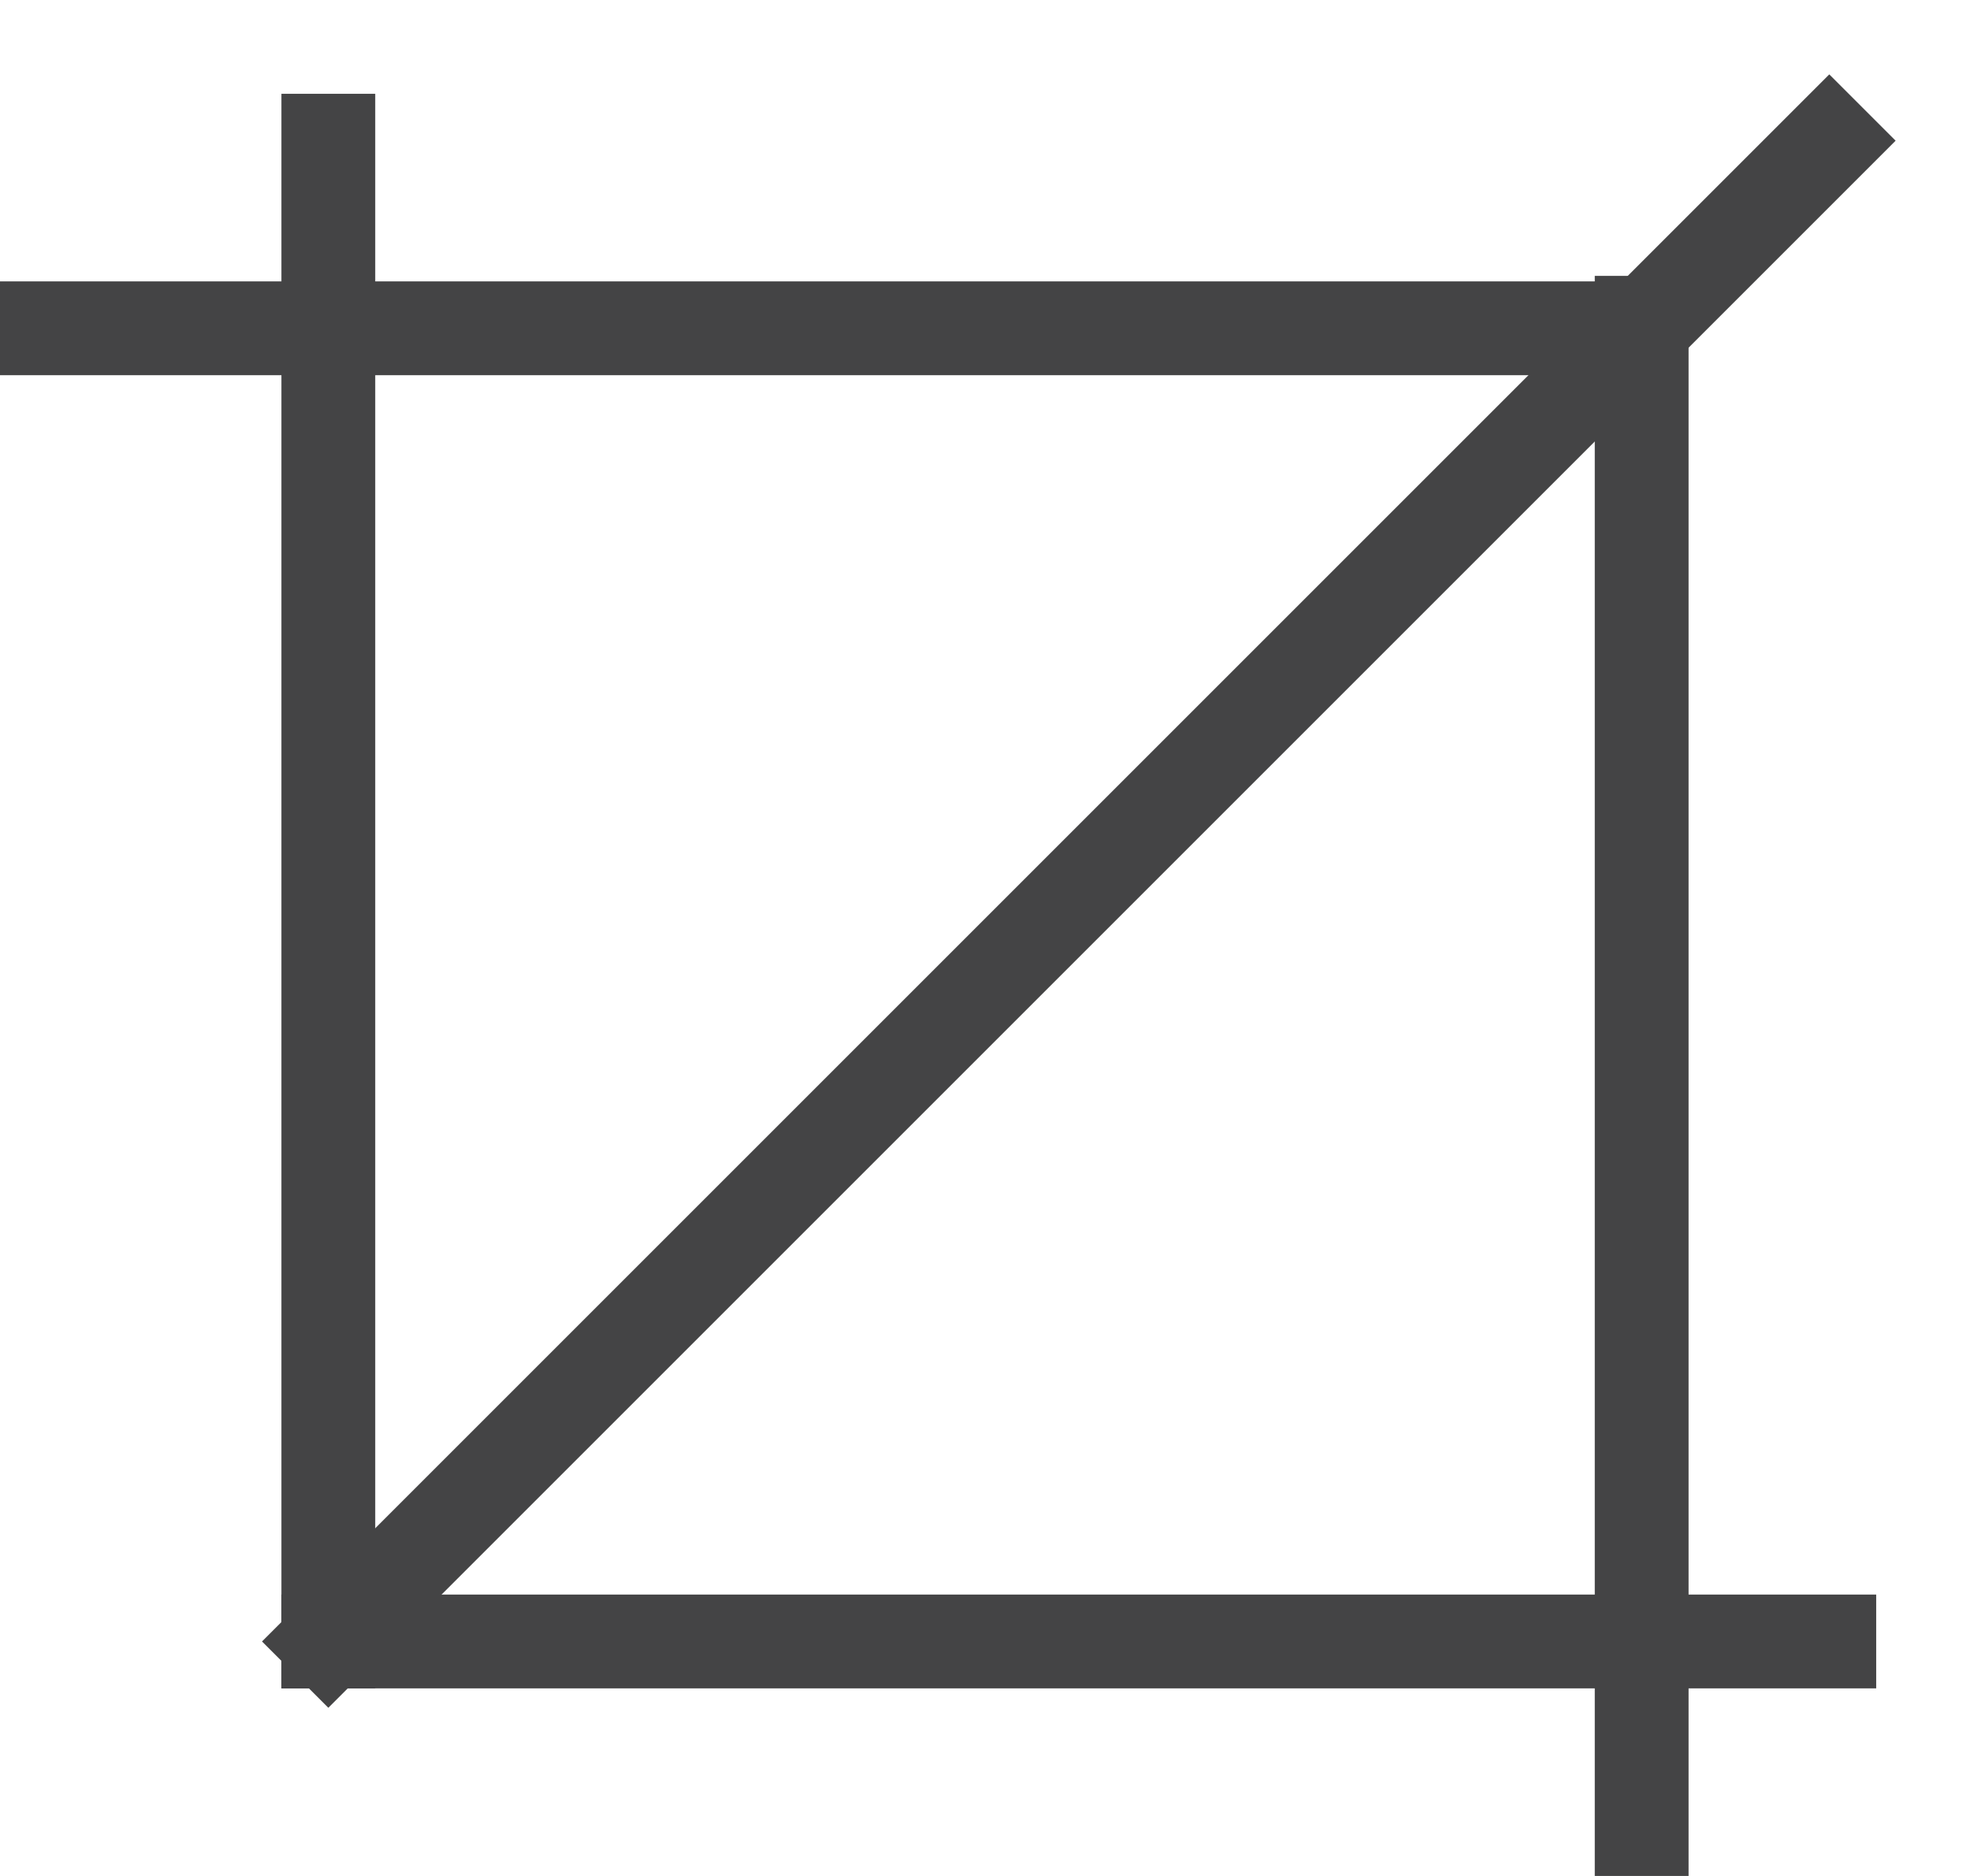
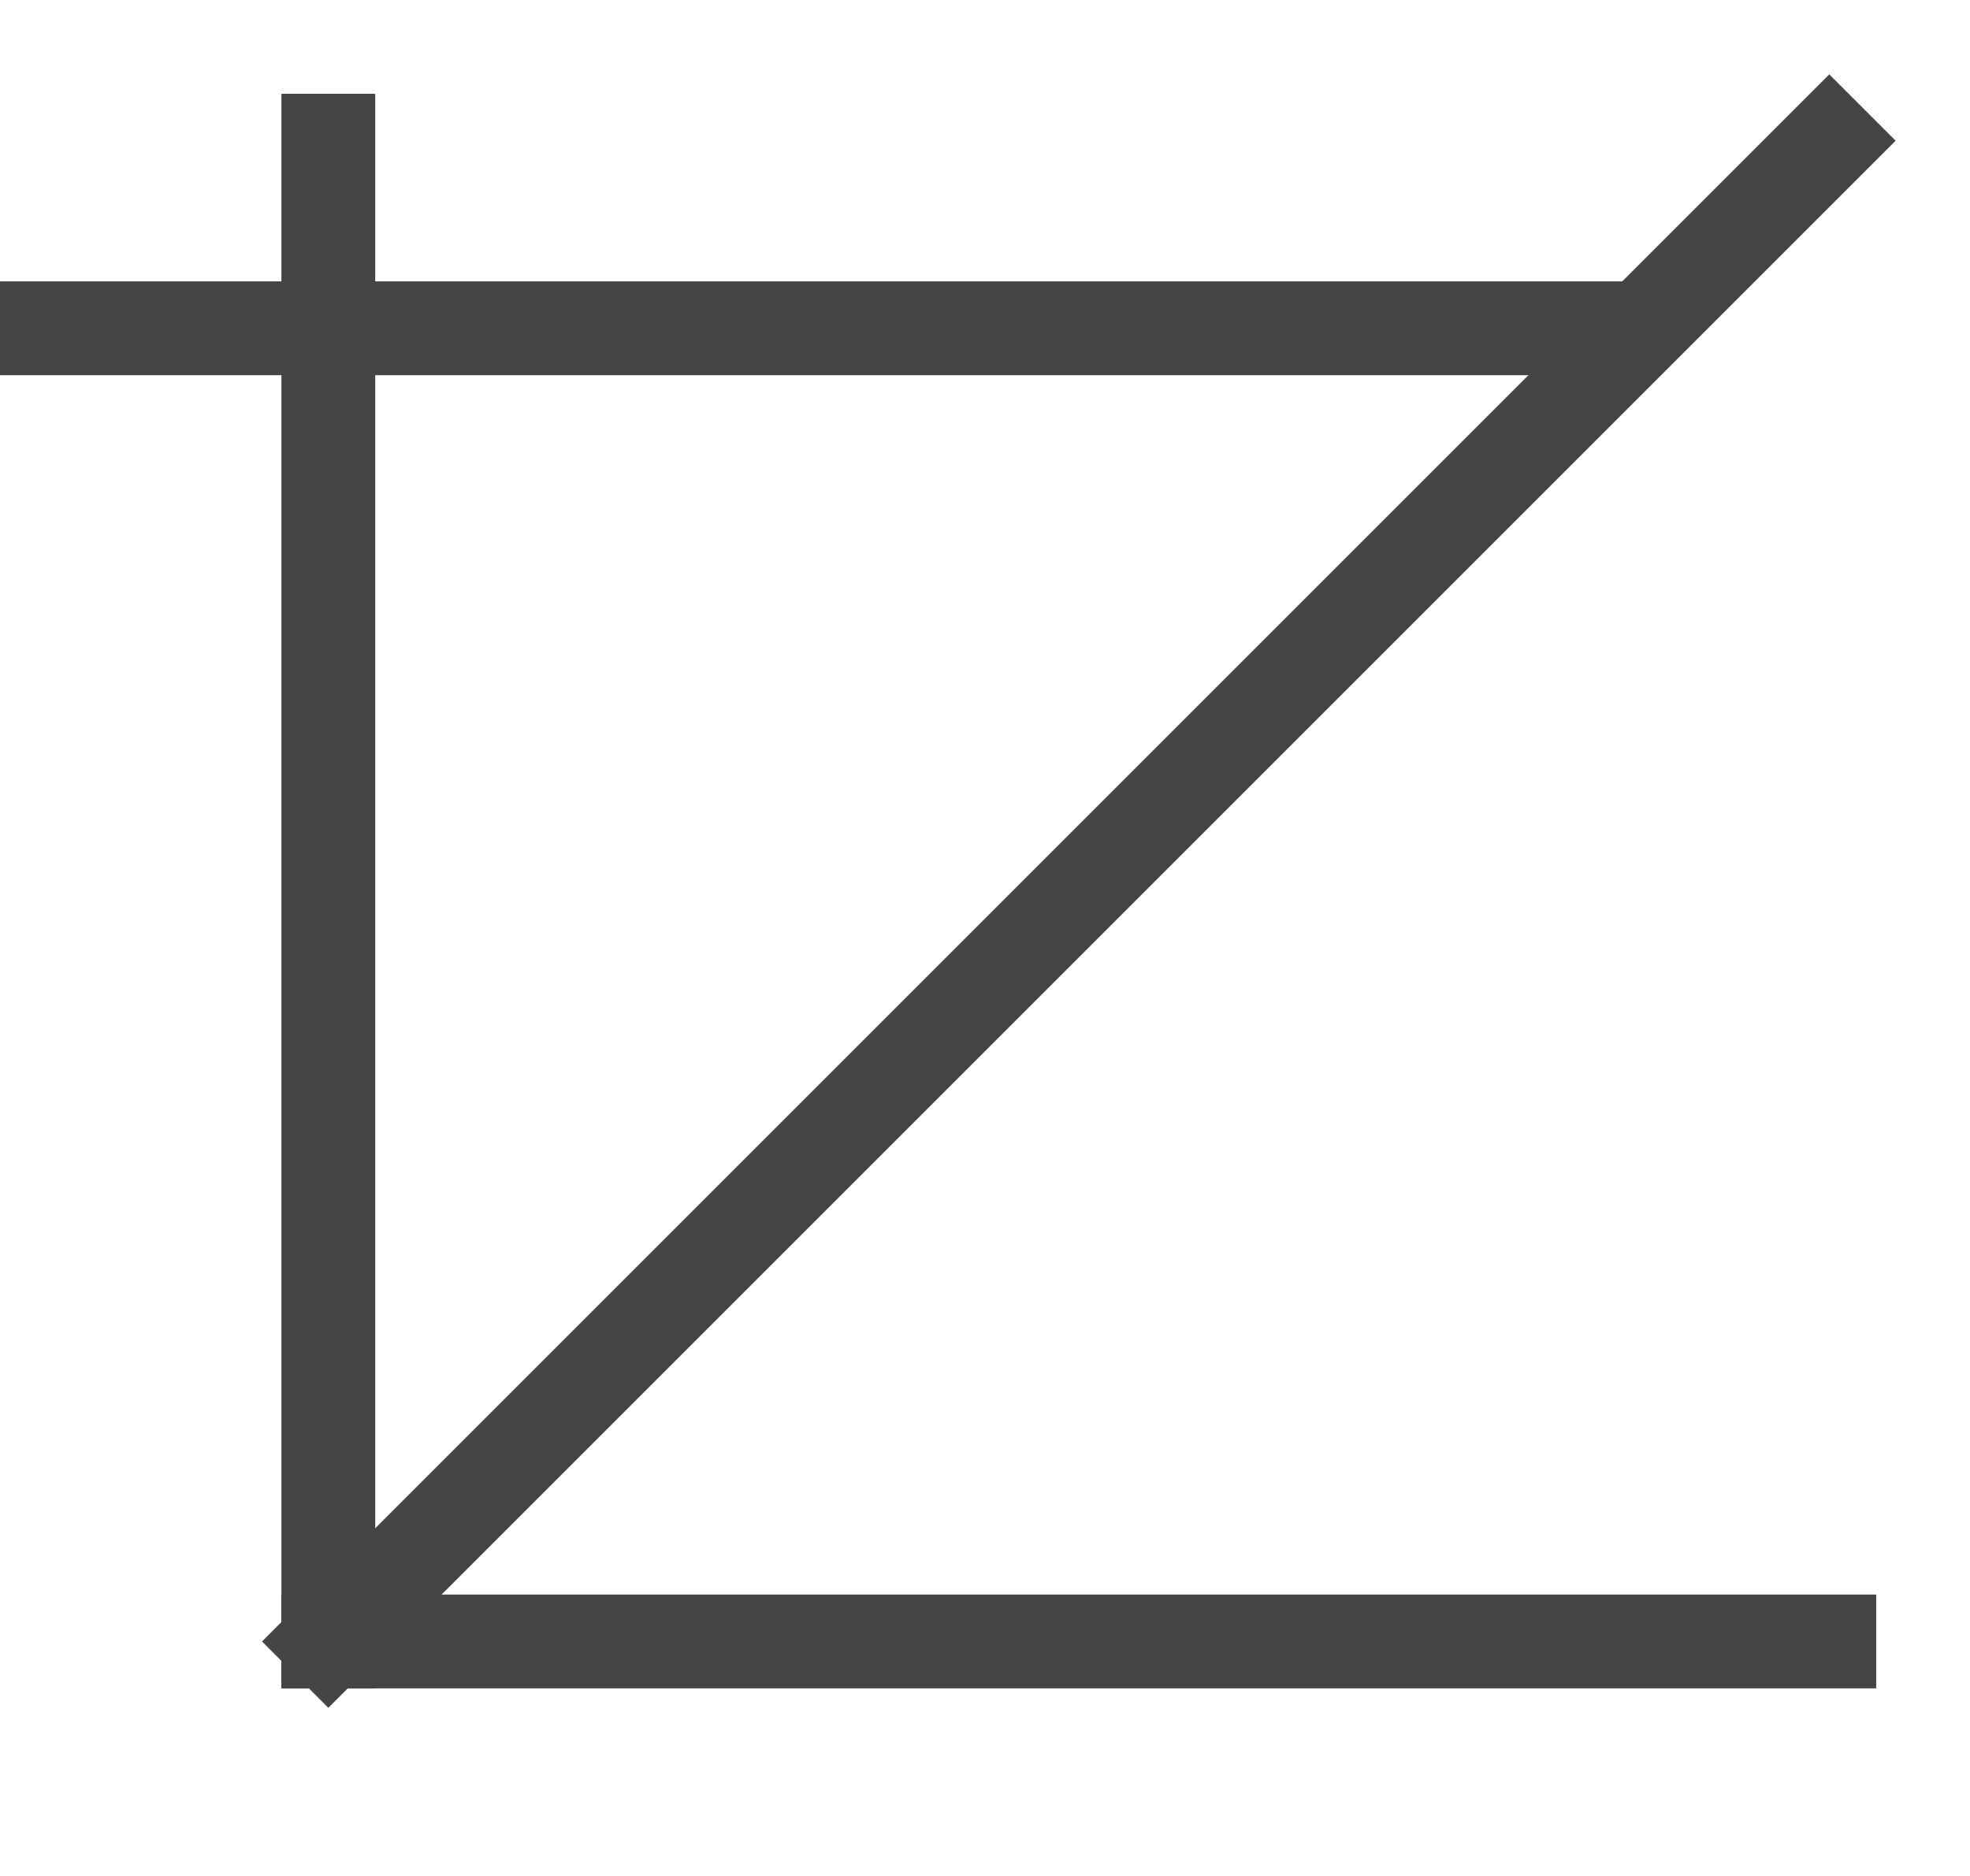
<svg xmlns="http://www.w3.org/2000/svg" width="21px" height="20px" viewBox="0 0 21 20" version="1.1">
  <title>sq ft</title>
  <g id="Page-1" stroke="none" stroke-width="1" fill="none" fill-rule="evenodd" stroke-linecap="square">
    <g id="search-1" transform="translate(-717, -251)" stroke="#444445">
      <g id="sq-ft" transform="translate(717, 252)">
        <line x1="3.5" y1="0.5" x2="3.5" y2="16.5" id="Line" />
        <line x1="11.5" y1="8.5" x2="11.5" y2="24.5" id="Line" transform="translate(11.5, 16.5) scale(-1, -1) rotate(90) translate(-11.5, -16.5) " />
-         <line x1="17.5" y1="2.5" x2="17.5" y2="18.559" id="Line" transform="translate(17.5, 10.5) rotate(180) translate(-17.5, -10.5) " />
        <line x1="8.5" y1="-6" x2="8.5" y2="10.5" id="Line" transform="translate(8.5, 2.5) scale(-1, -1) rotate(270) translate(-8.5, -2.5) " />
        <line x1="3.5" y1="16.5" x2="19.5" y2="0.5" id="Line-2" />
      </g>
    </g>
  </g>
</svg>